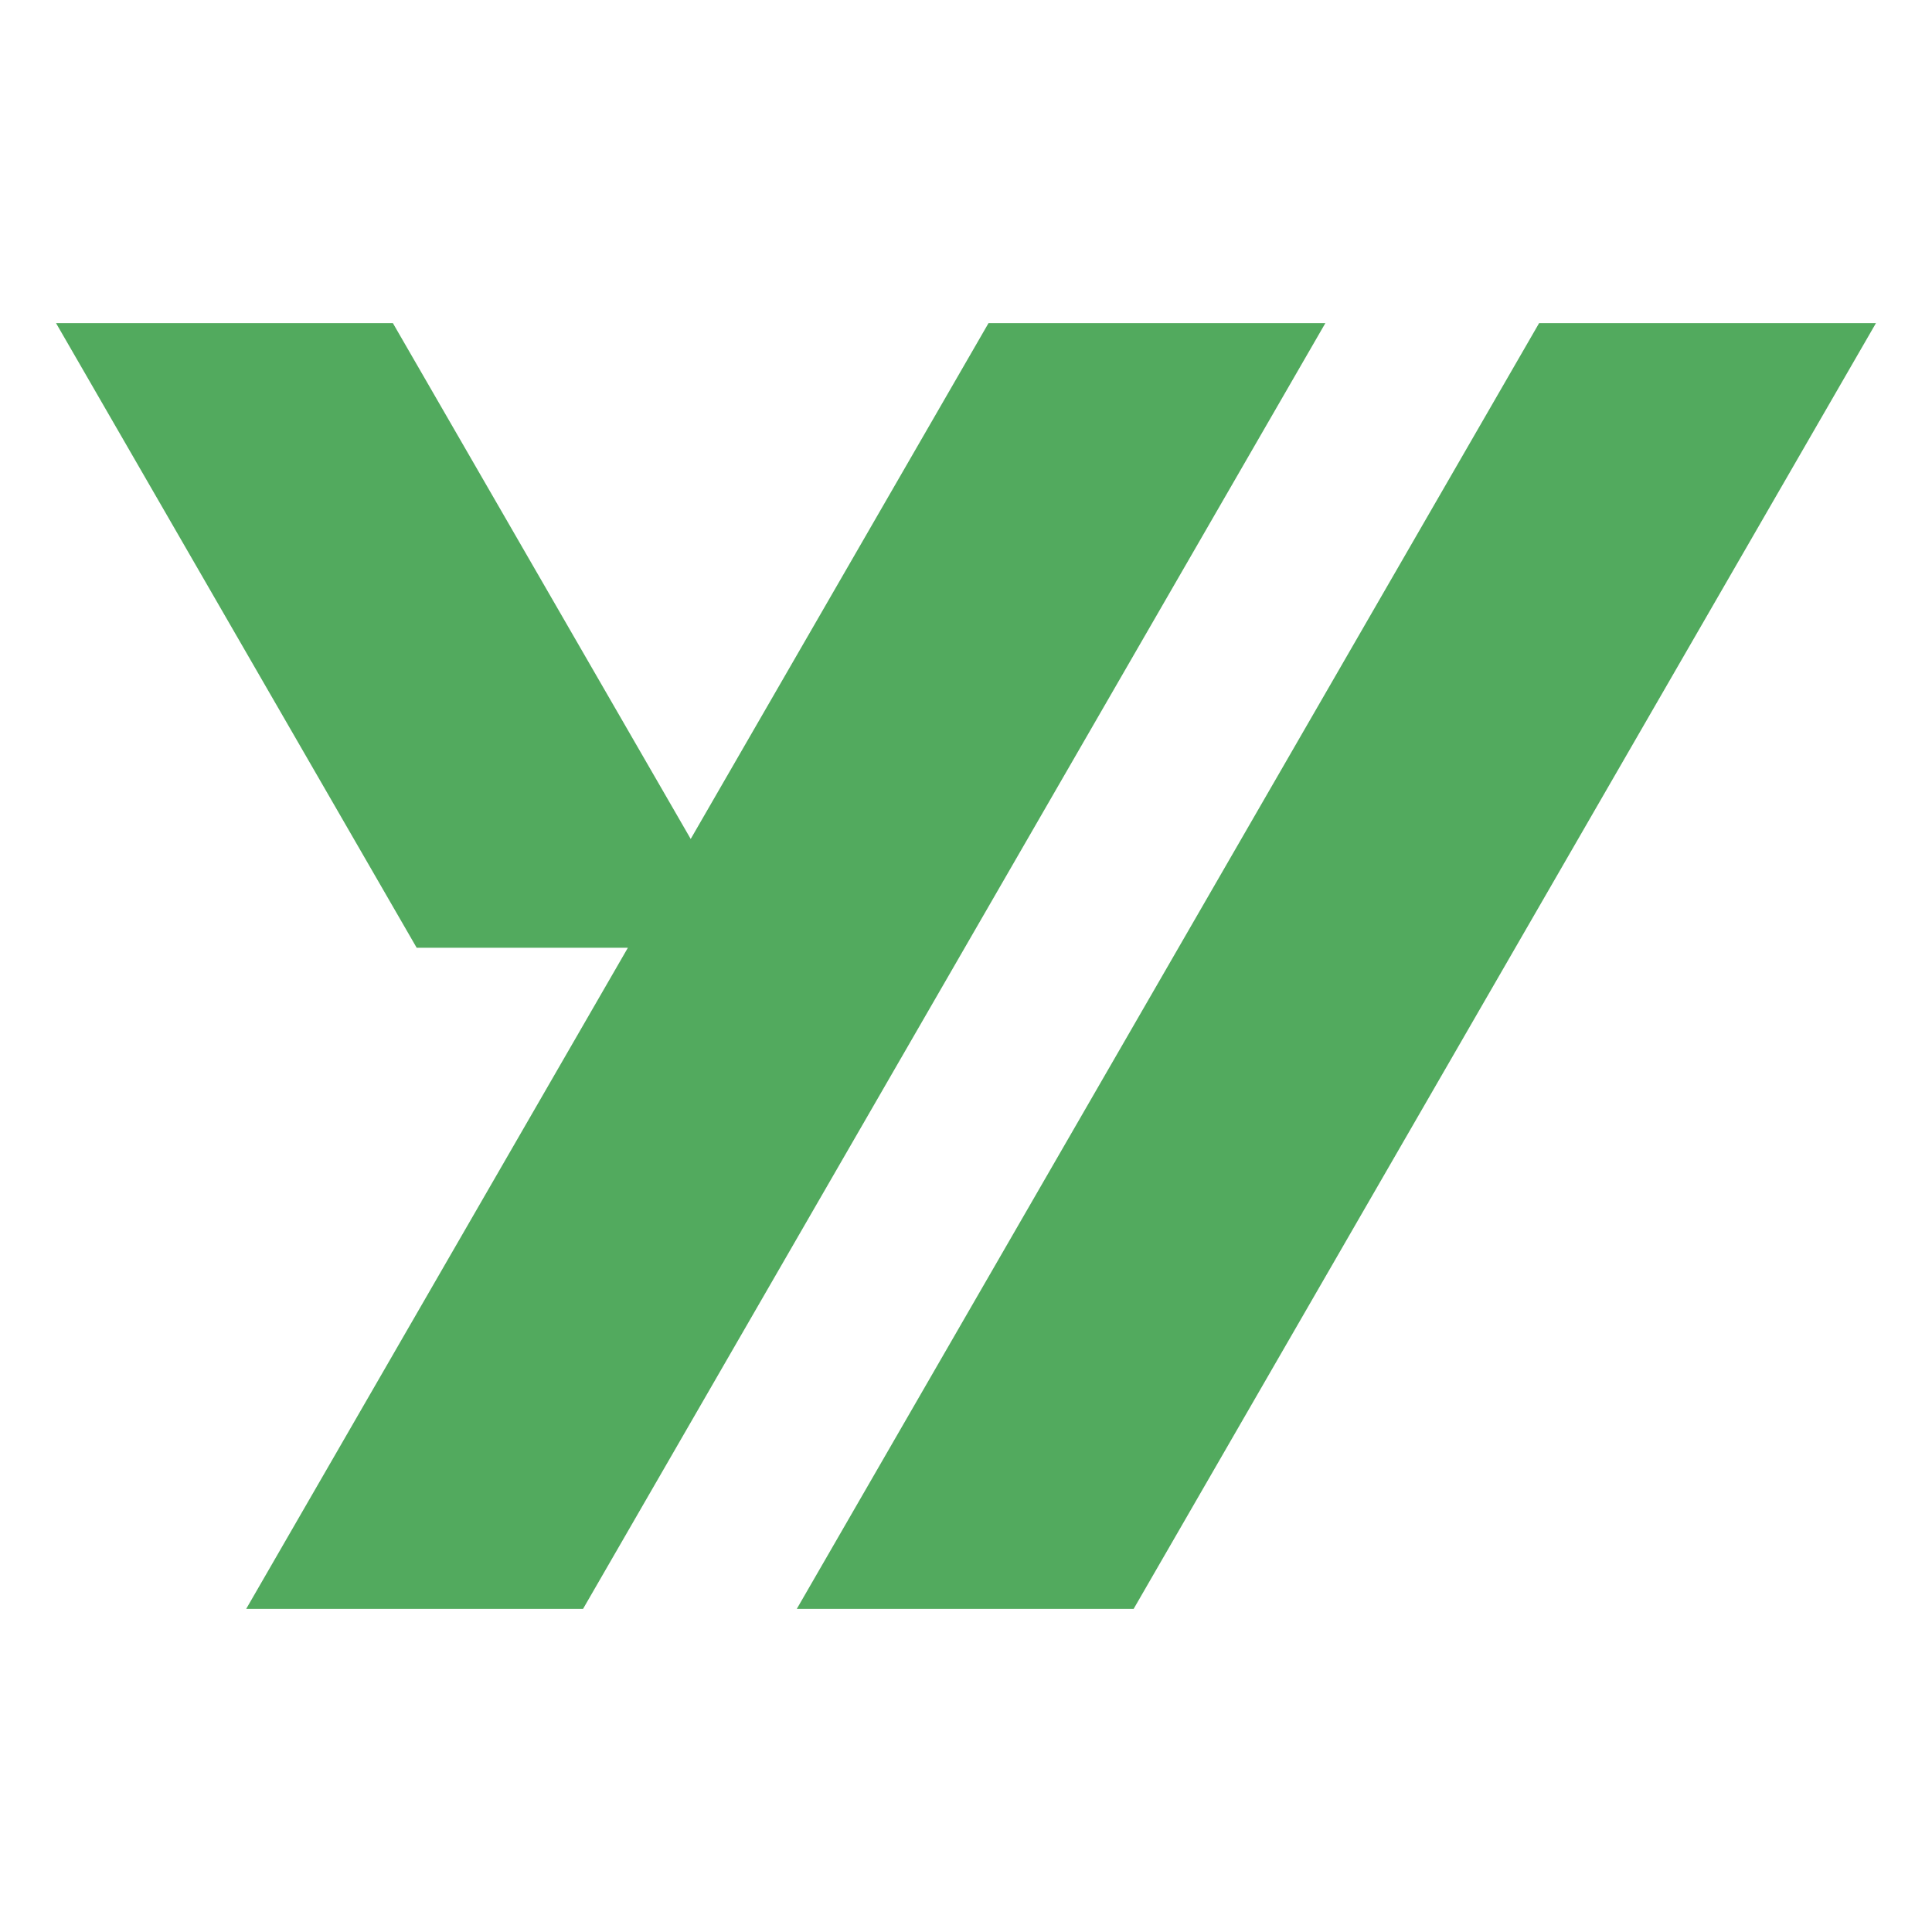
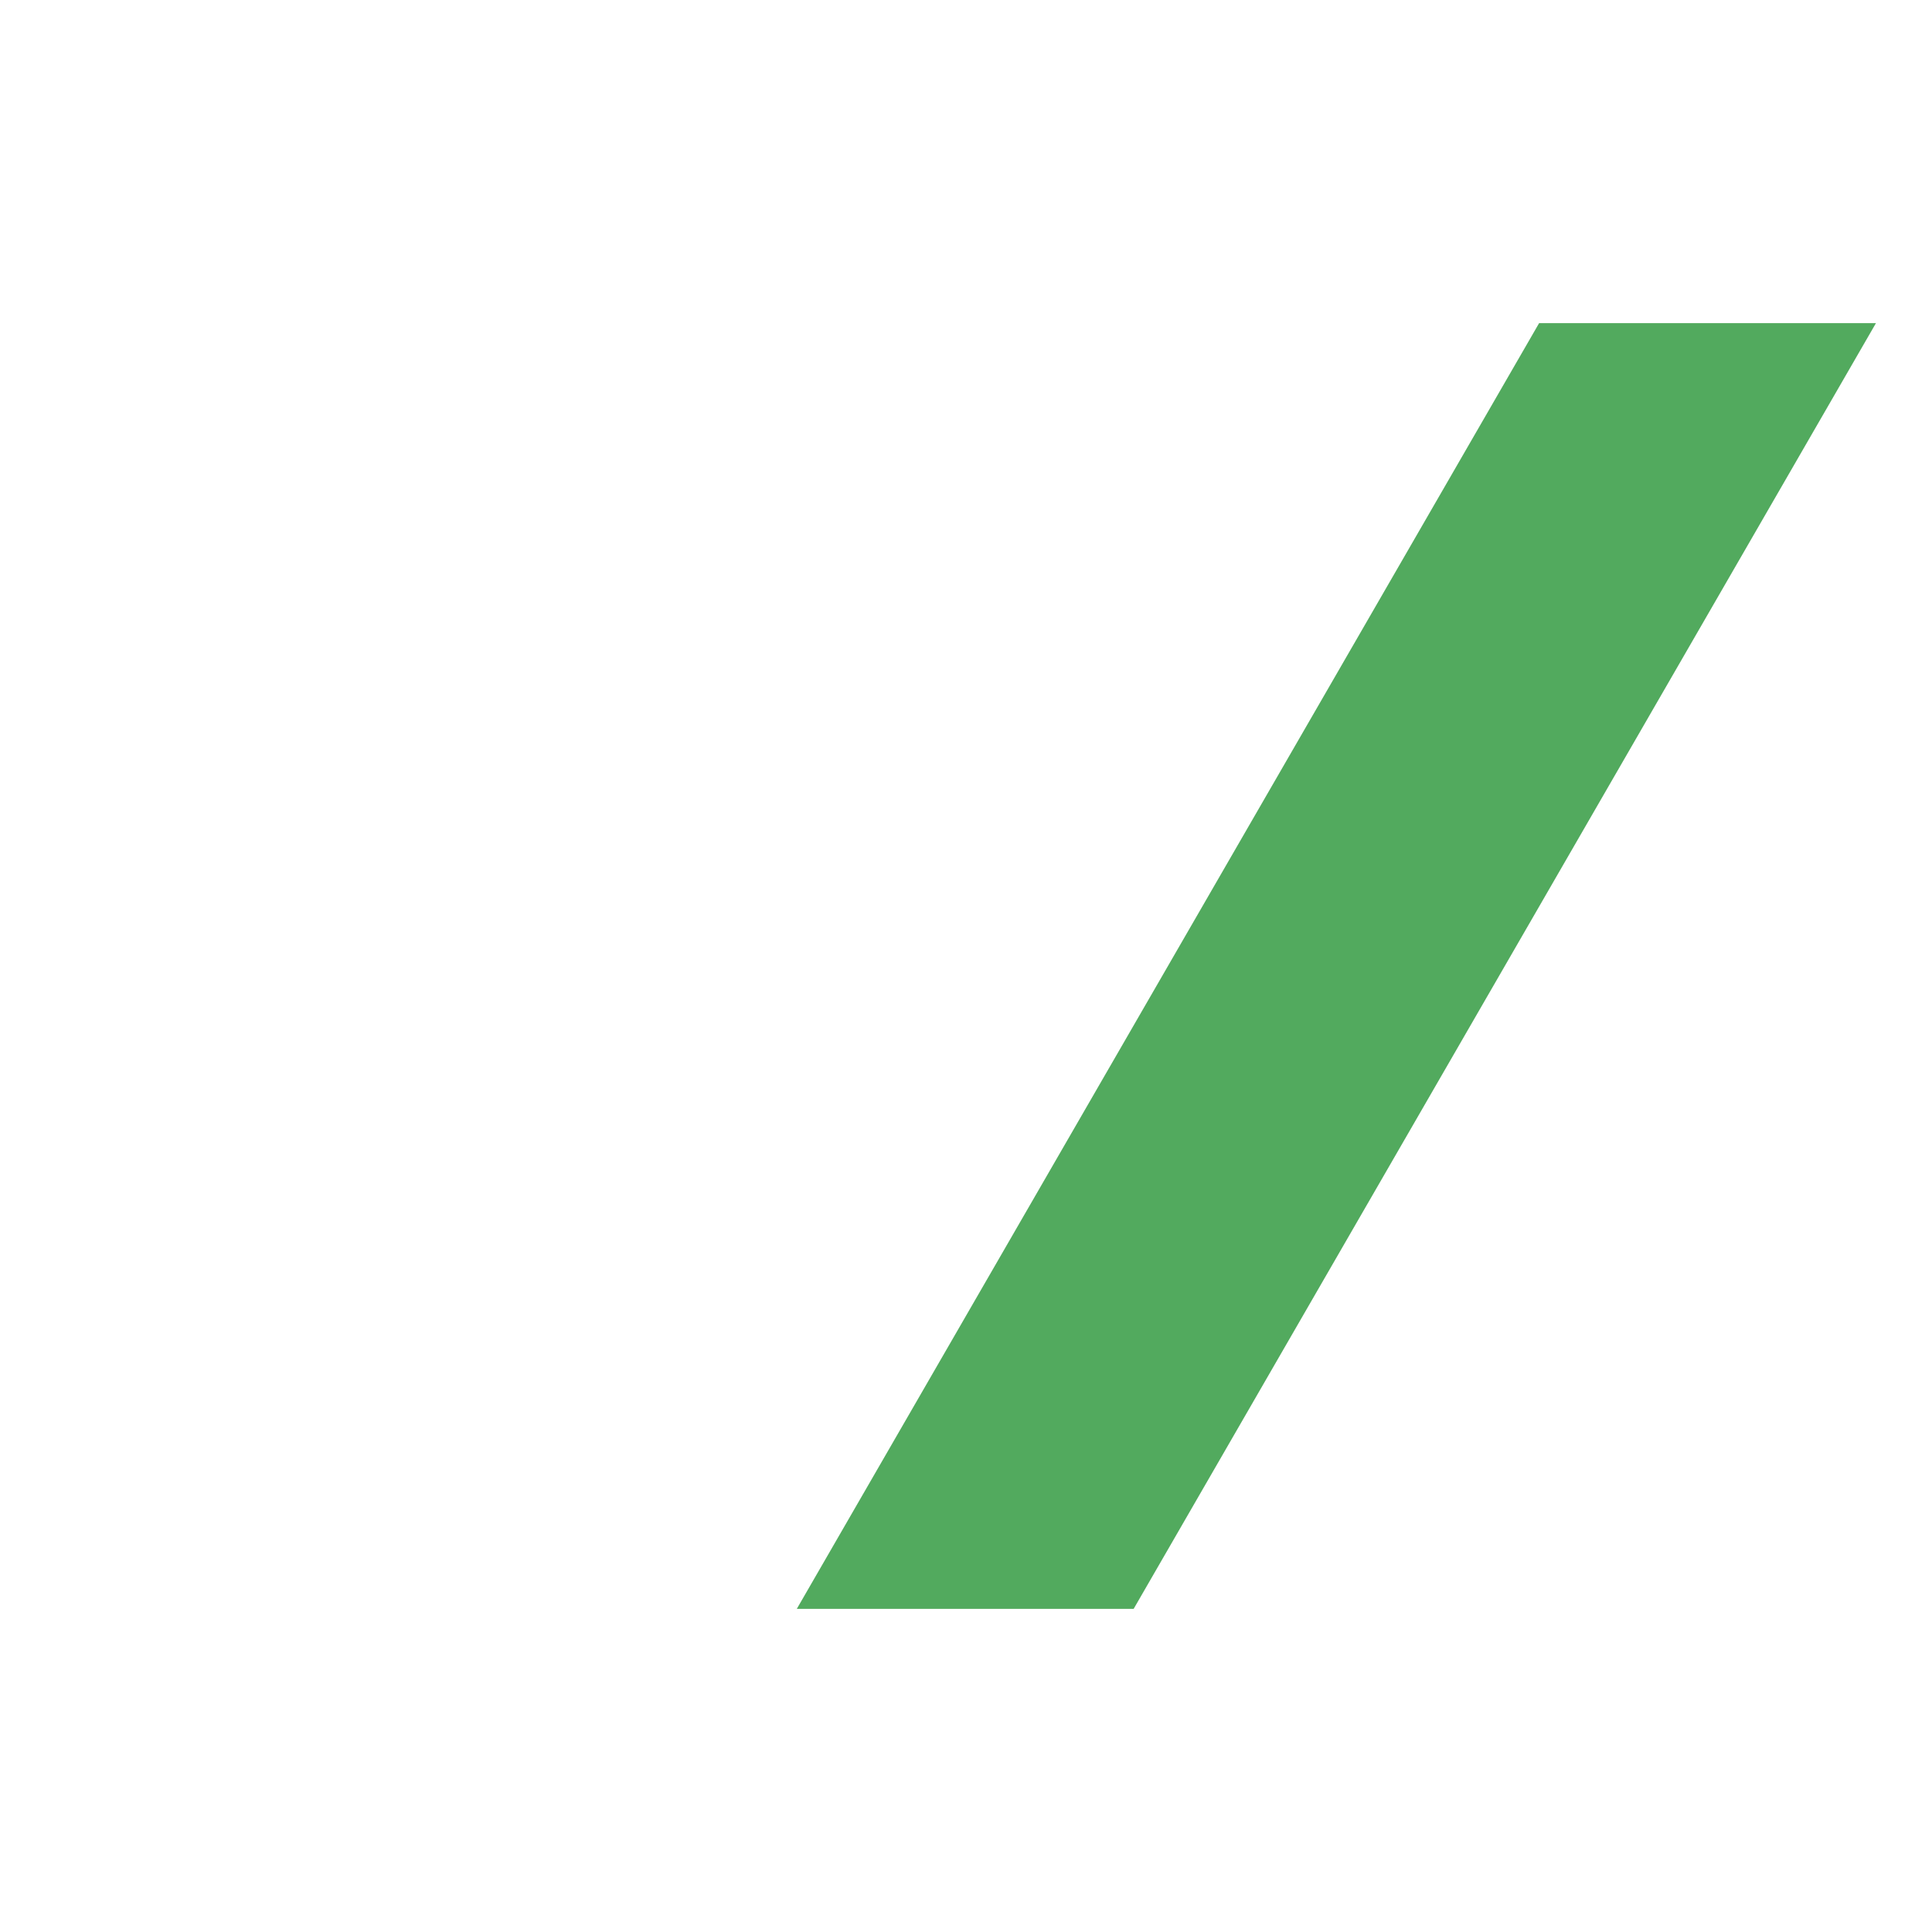
<svg xmlns="http://www.w3.org/2000/svg" width="100%" height="100%" viewBox="0 0 1024 1024" version="1.1" xml:space="preserve" style="fill-rule:evenodd;clip-rule:evenodd;stroke-linejoin:round;stroke-miterlimit:2;">
  <path d="M792.004,521.657l80.136,-138.81l122.159,-211.586l-178.536,0l-393.446,681.478l178.536,-0l96.98,-167.975l60.868,-105.422l33.303,-57.685Z" style="fill:#52aa5e;" />
-   <path d="M309.028,852.739l393.448,-681.478l-178.537,0l-157.849,273.404l-157.853,-273.404l-178.536,0l191.15,331.082l111.936,-0l-202.301,350.396l178.542,-0Z" style="fill:#52aa5e;" />
</svg>